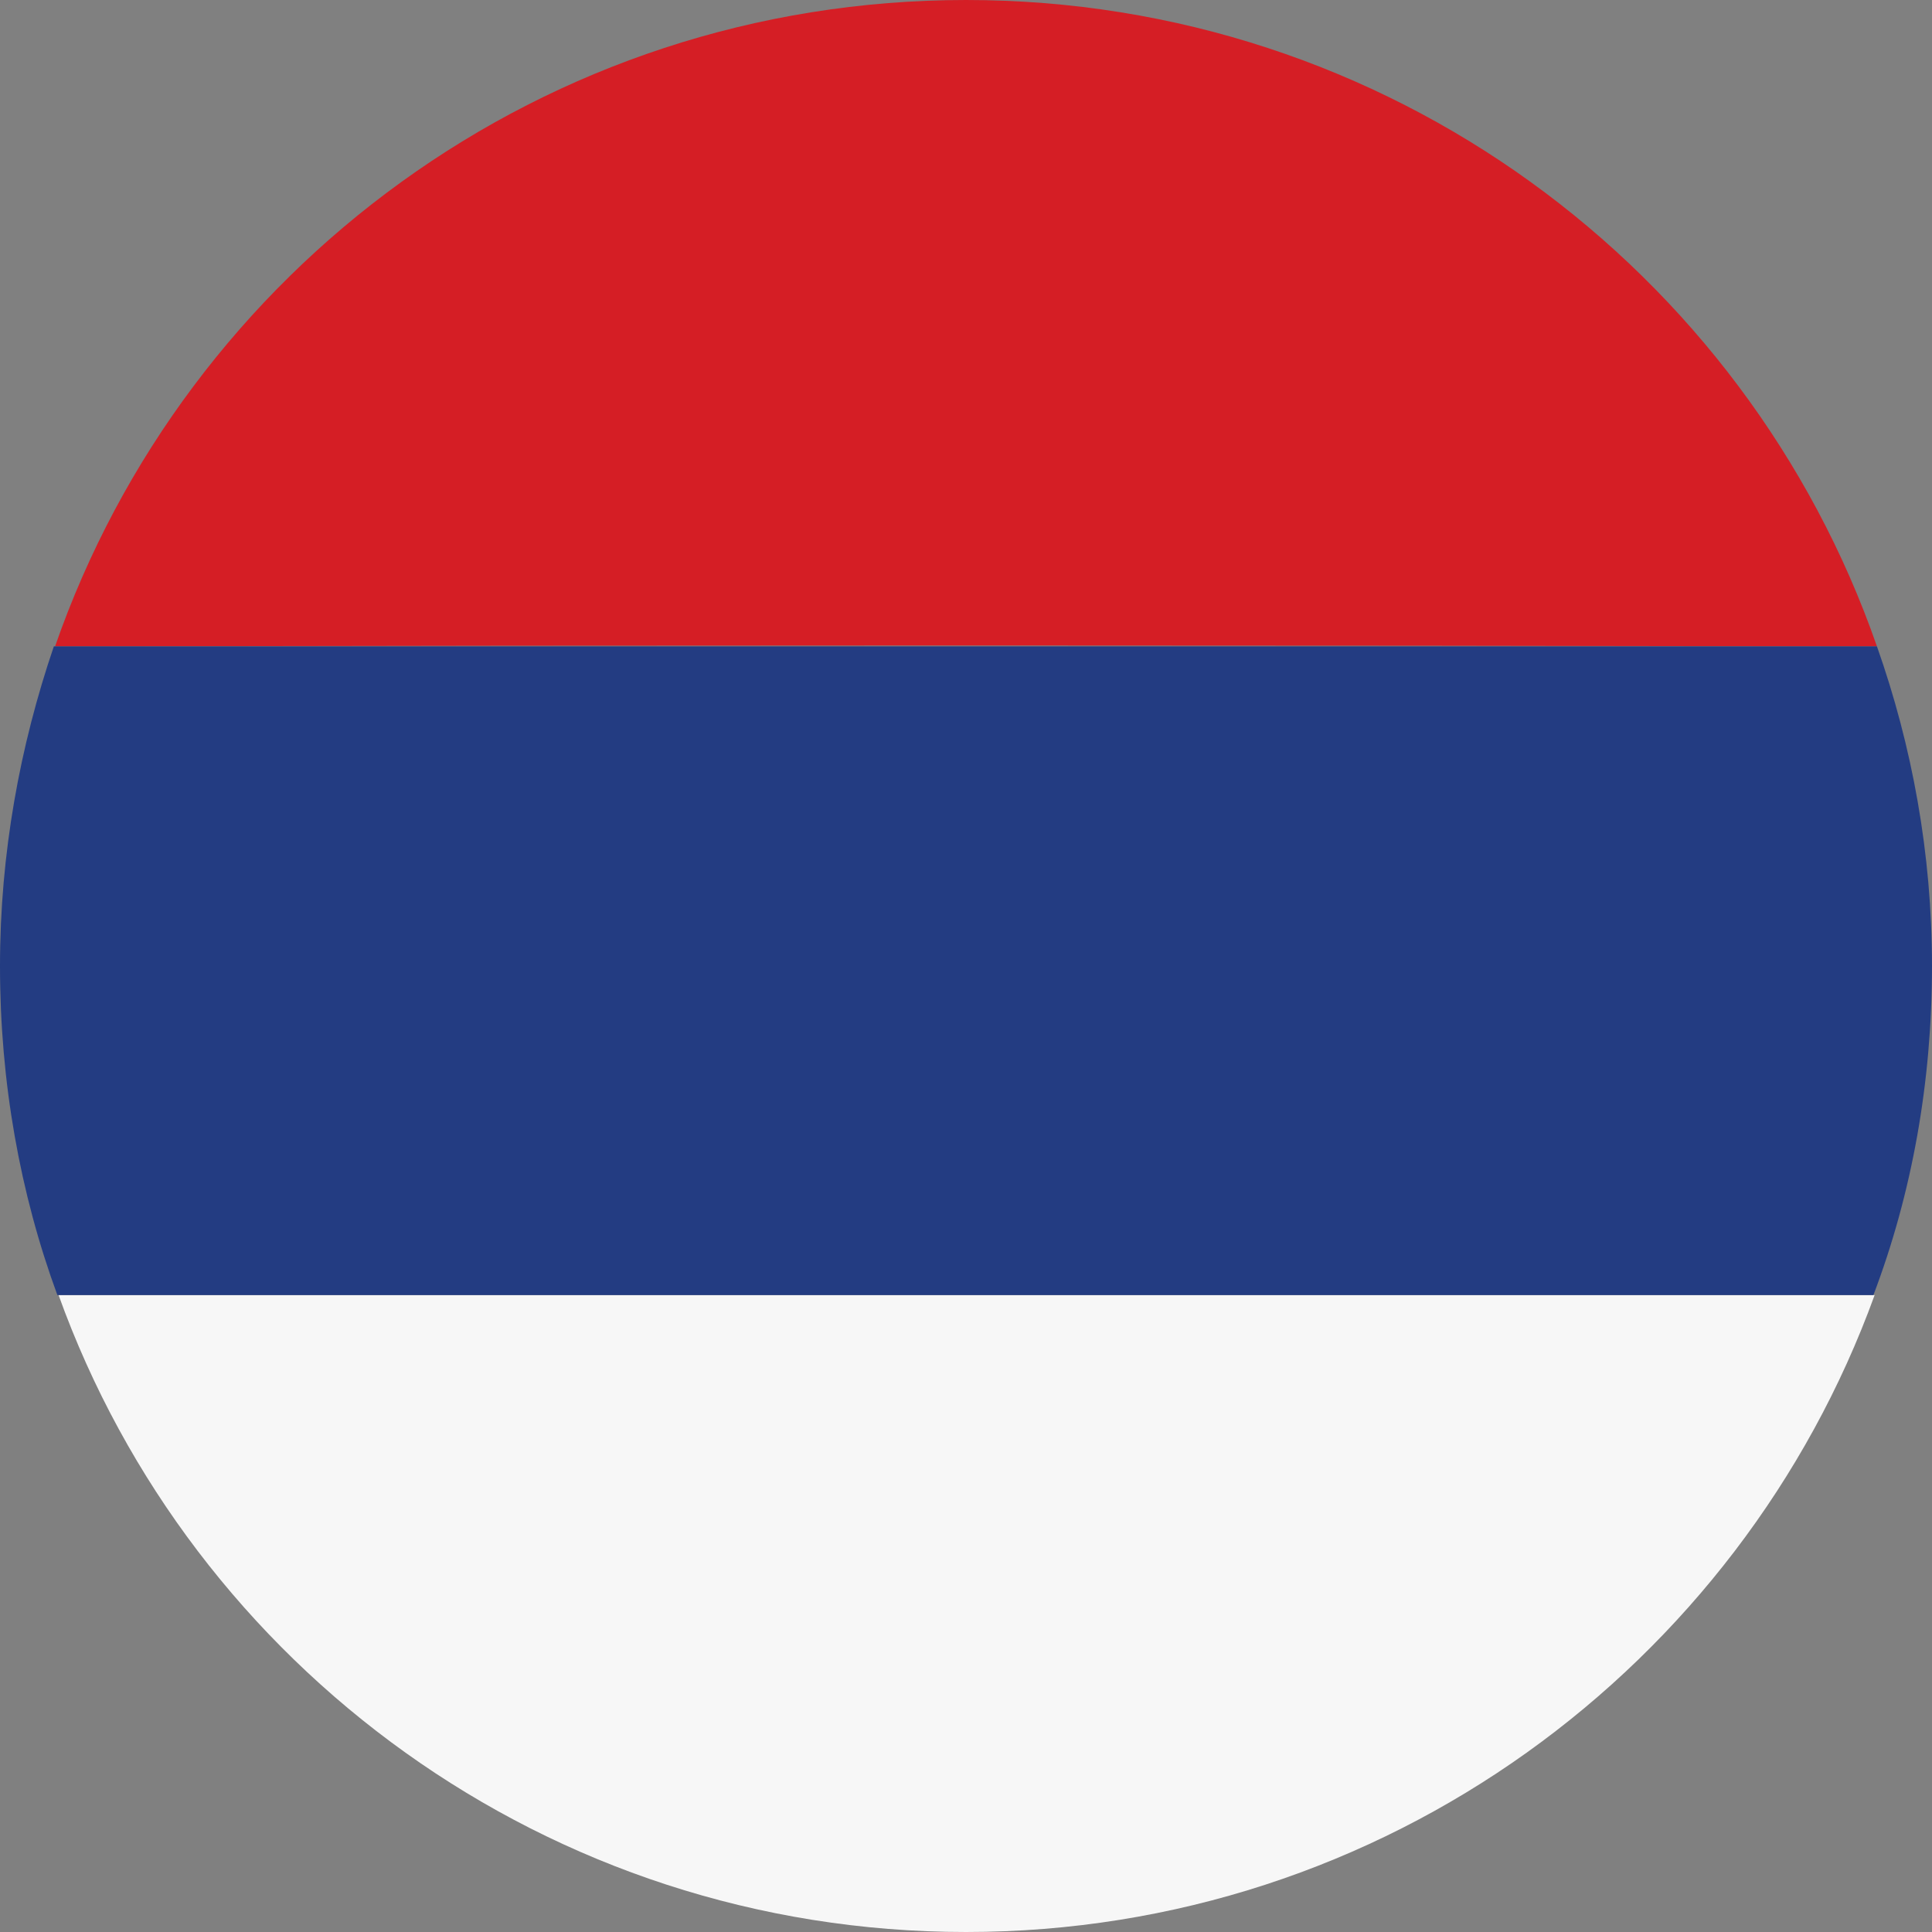
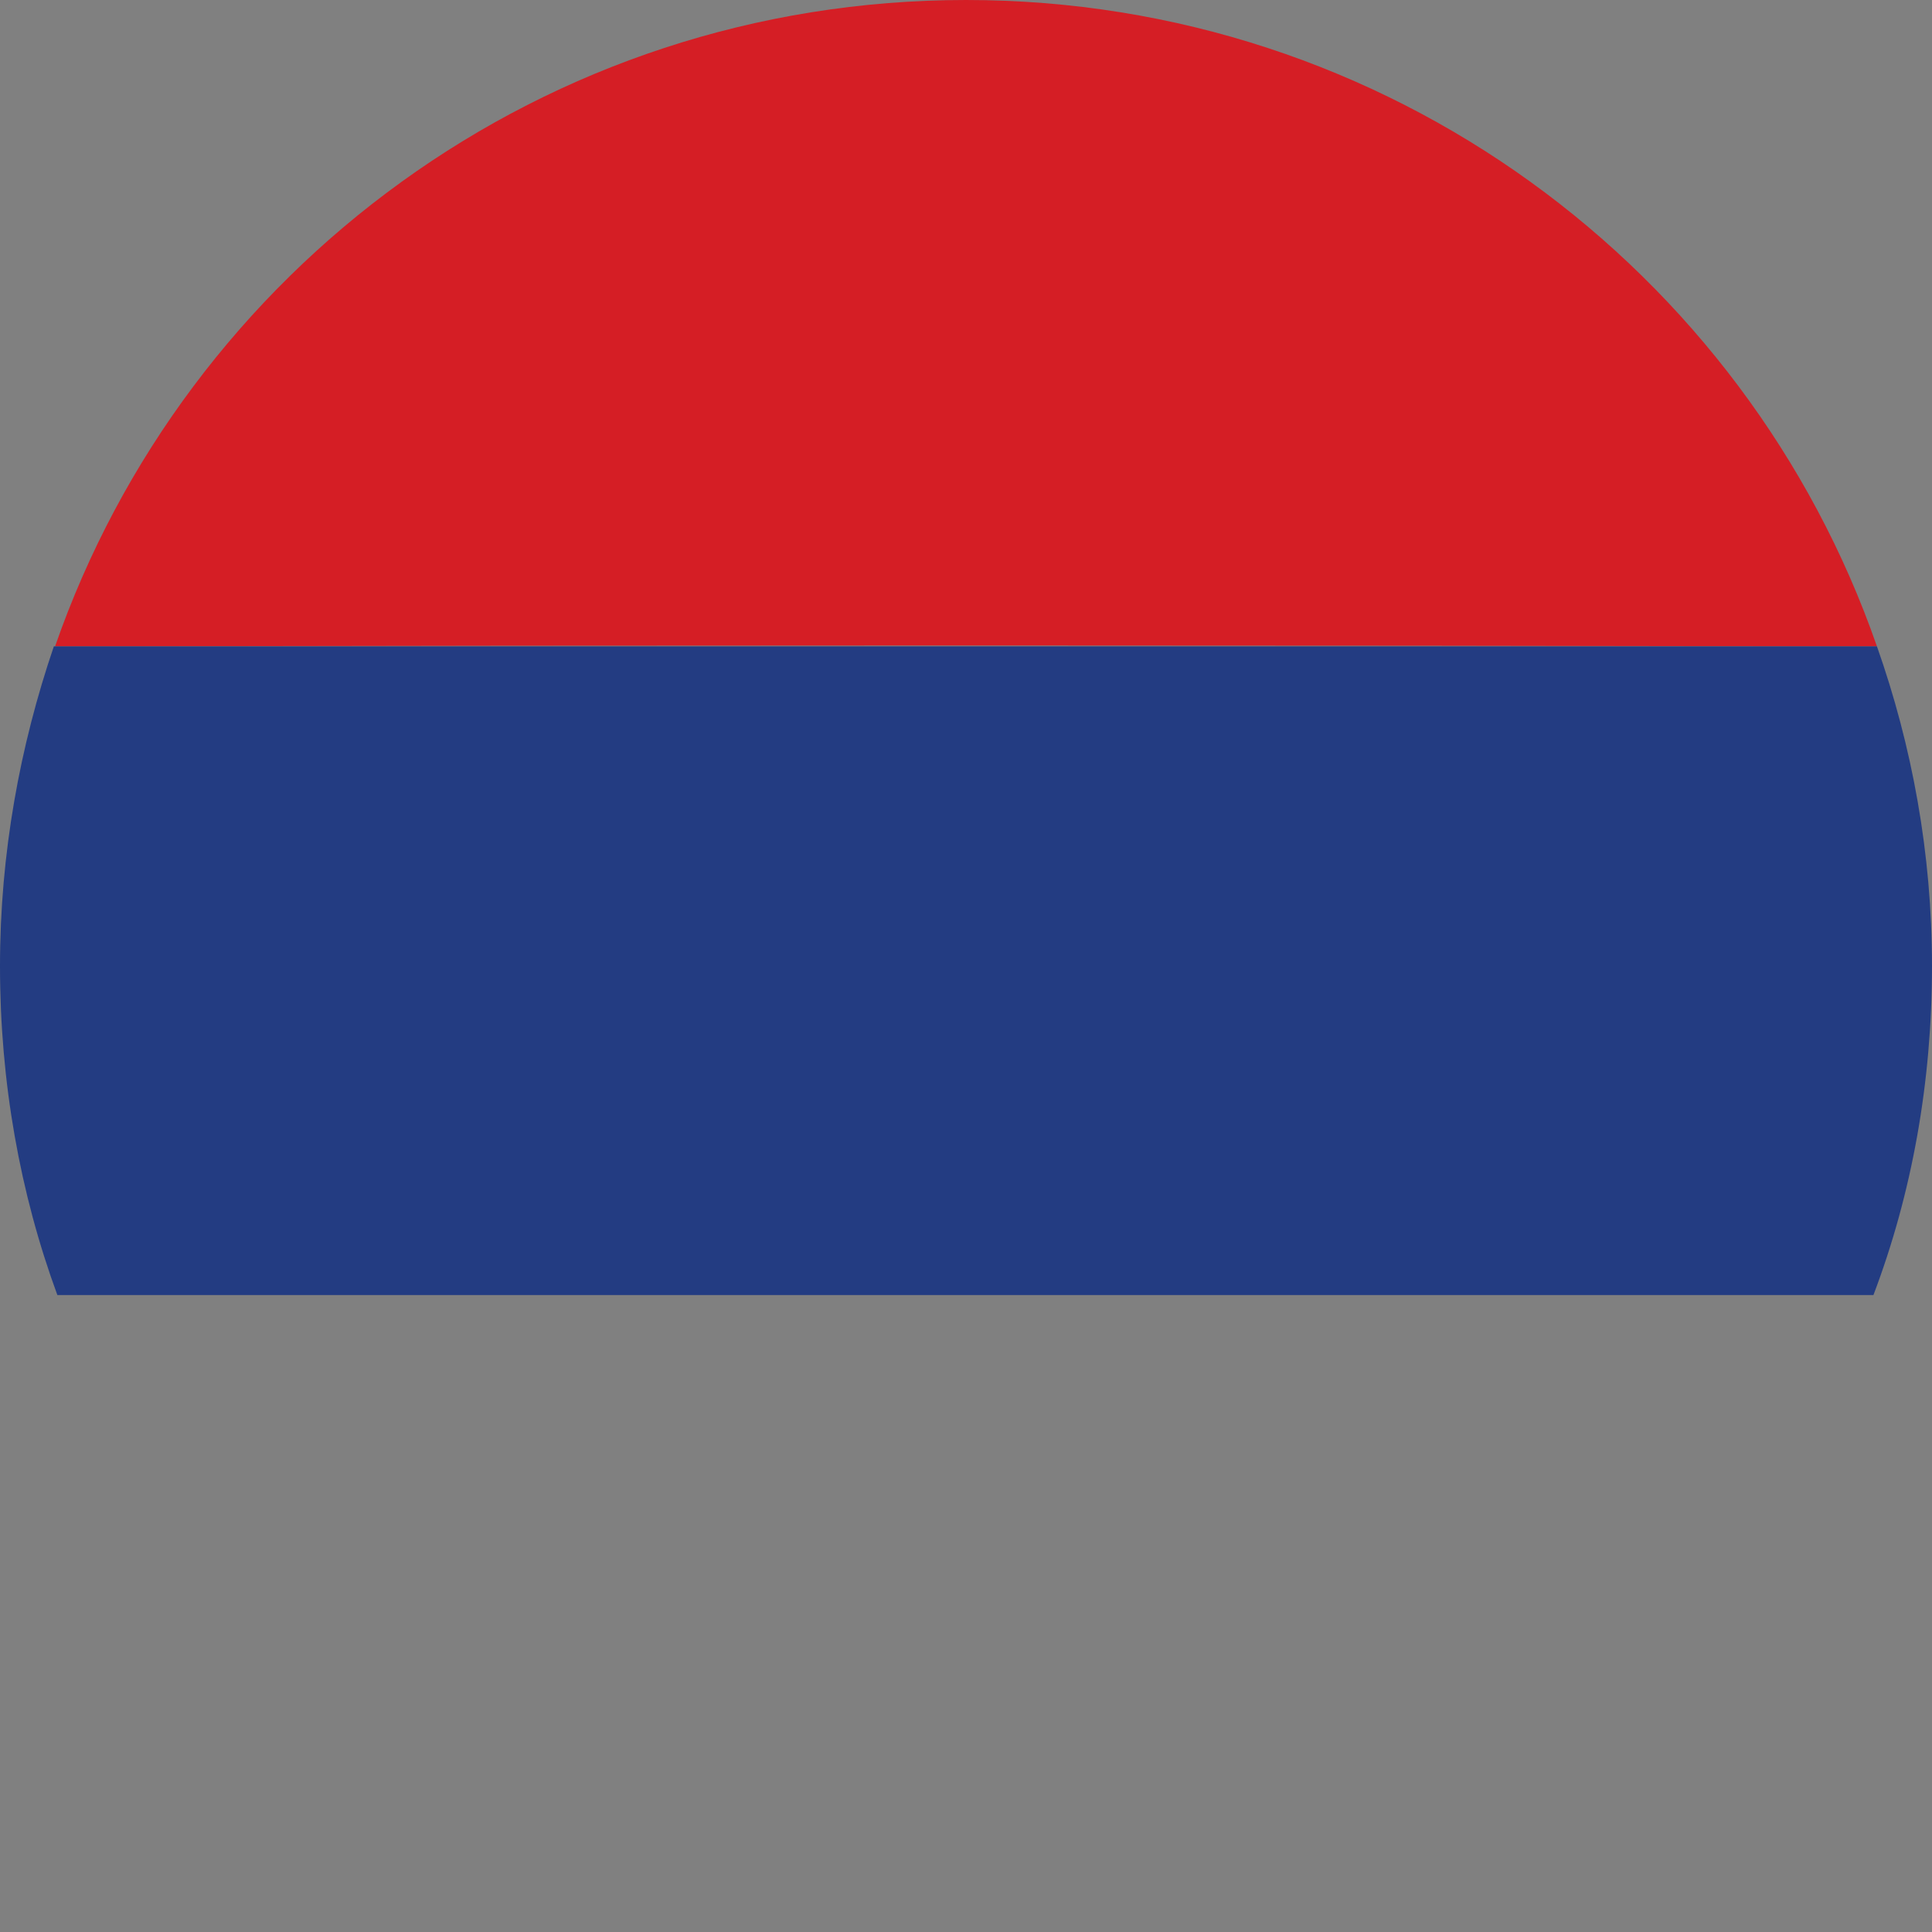
<svg xmlns="http://www.w3.org/2000/svg" width="16" height="16" viewBox="0 0 16 16" fill="none">
  <rect x="0" y="0" width="16" height="16" fill="#808080" stroke="none" />
  <g clip-path="url(#clip0_3990_43045)">
    <path d="M15.544 5.353C14.458 2.23 11.491 0 8 0C4.509 0 1.542 2.23 0.456 5.353C5.489 5.343 10.512 5.343 15.544 5.353Z" fill="#D51E25" />
-     <path d="M15.525 10.725C10.511 10.725 5.498 10.725 0.485 10.725C1.59 13.799 4.538 16 8 16C11.462 16 14.41 13.799 15.525 10.725Z" fill="#F7F7F7" />
    <path d="M16 8C16 7.069 15.835 6.177 15.544 5.353C10.511 5.353 5.479 5.353 0.446 5.353C0.165 6.177 0 7.069 0 8C0 8.96 0.165 9.881 0.475 10.725C5.488 10.725 10.502 10.725 15.515 10.725C15.835 9.881 16 8.96 16 8Z" fill="#233C82" />
  </g>
  <defs>
    <clipPath id="clip0_3990_43045">
      <rect width="16" height="16" fill="white" />
    </clipPath>
  </defs>
</svg>